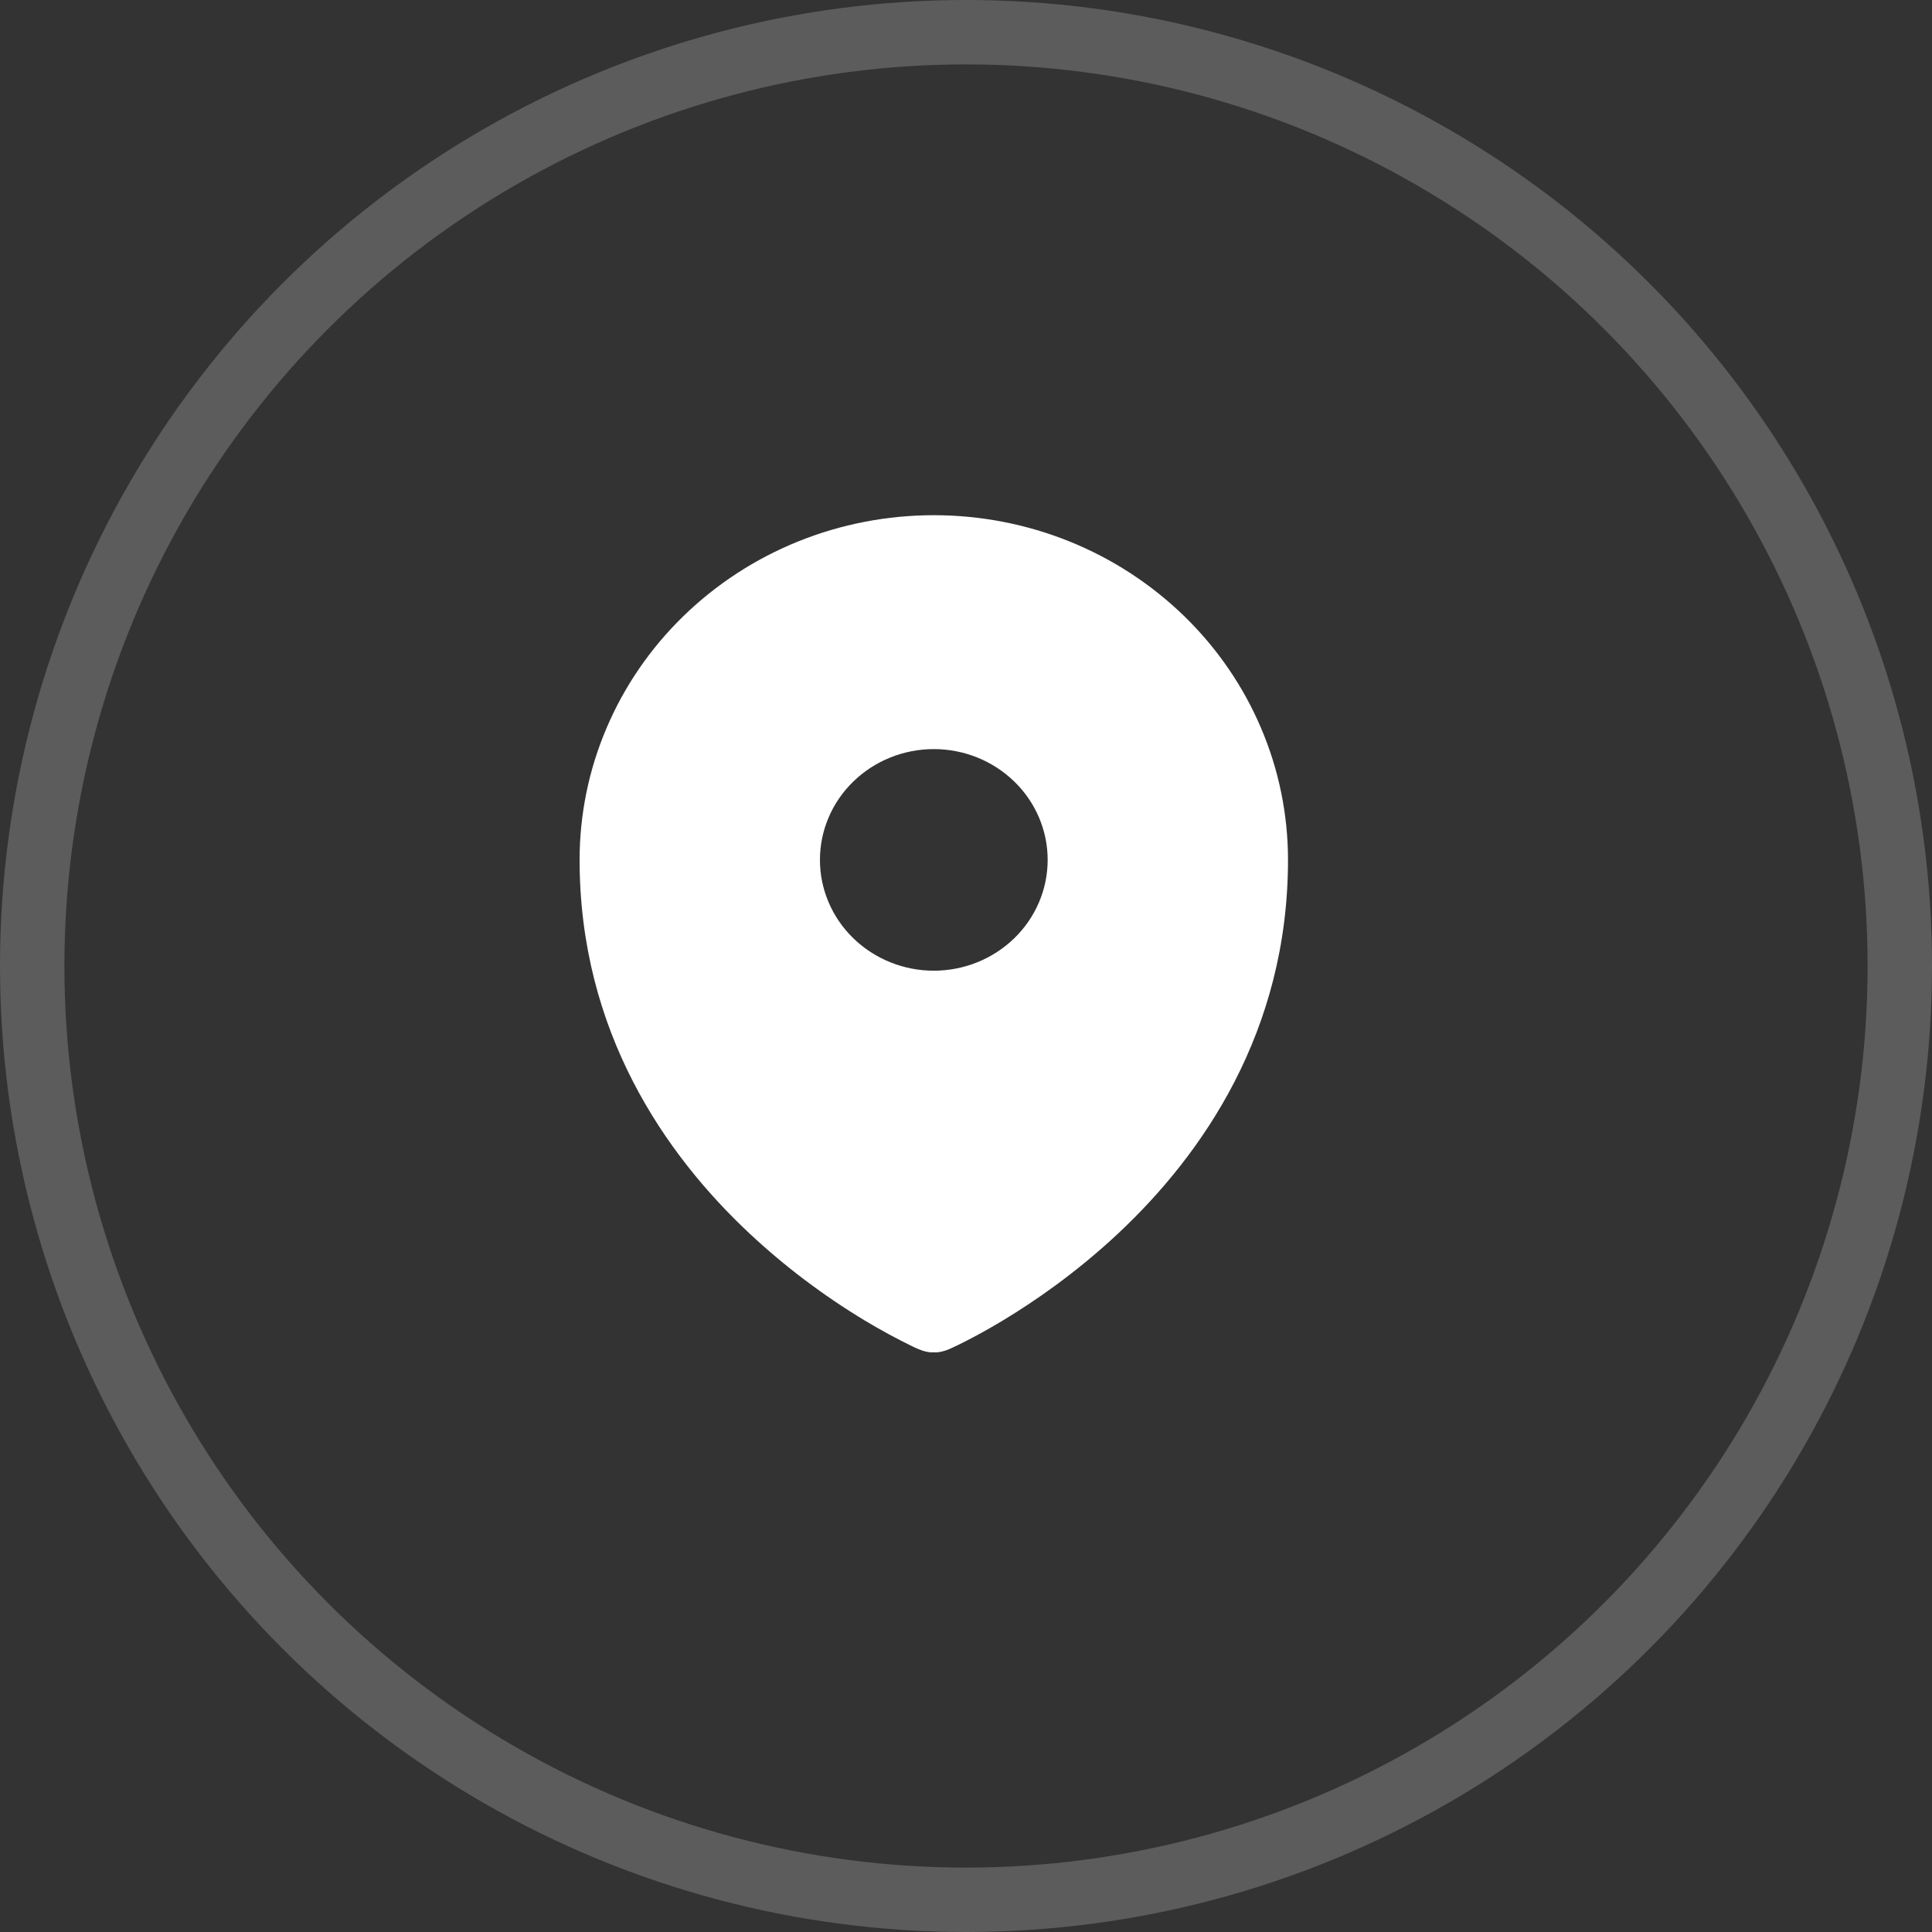
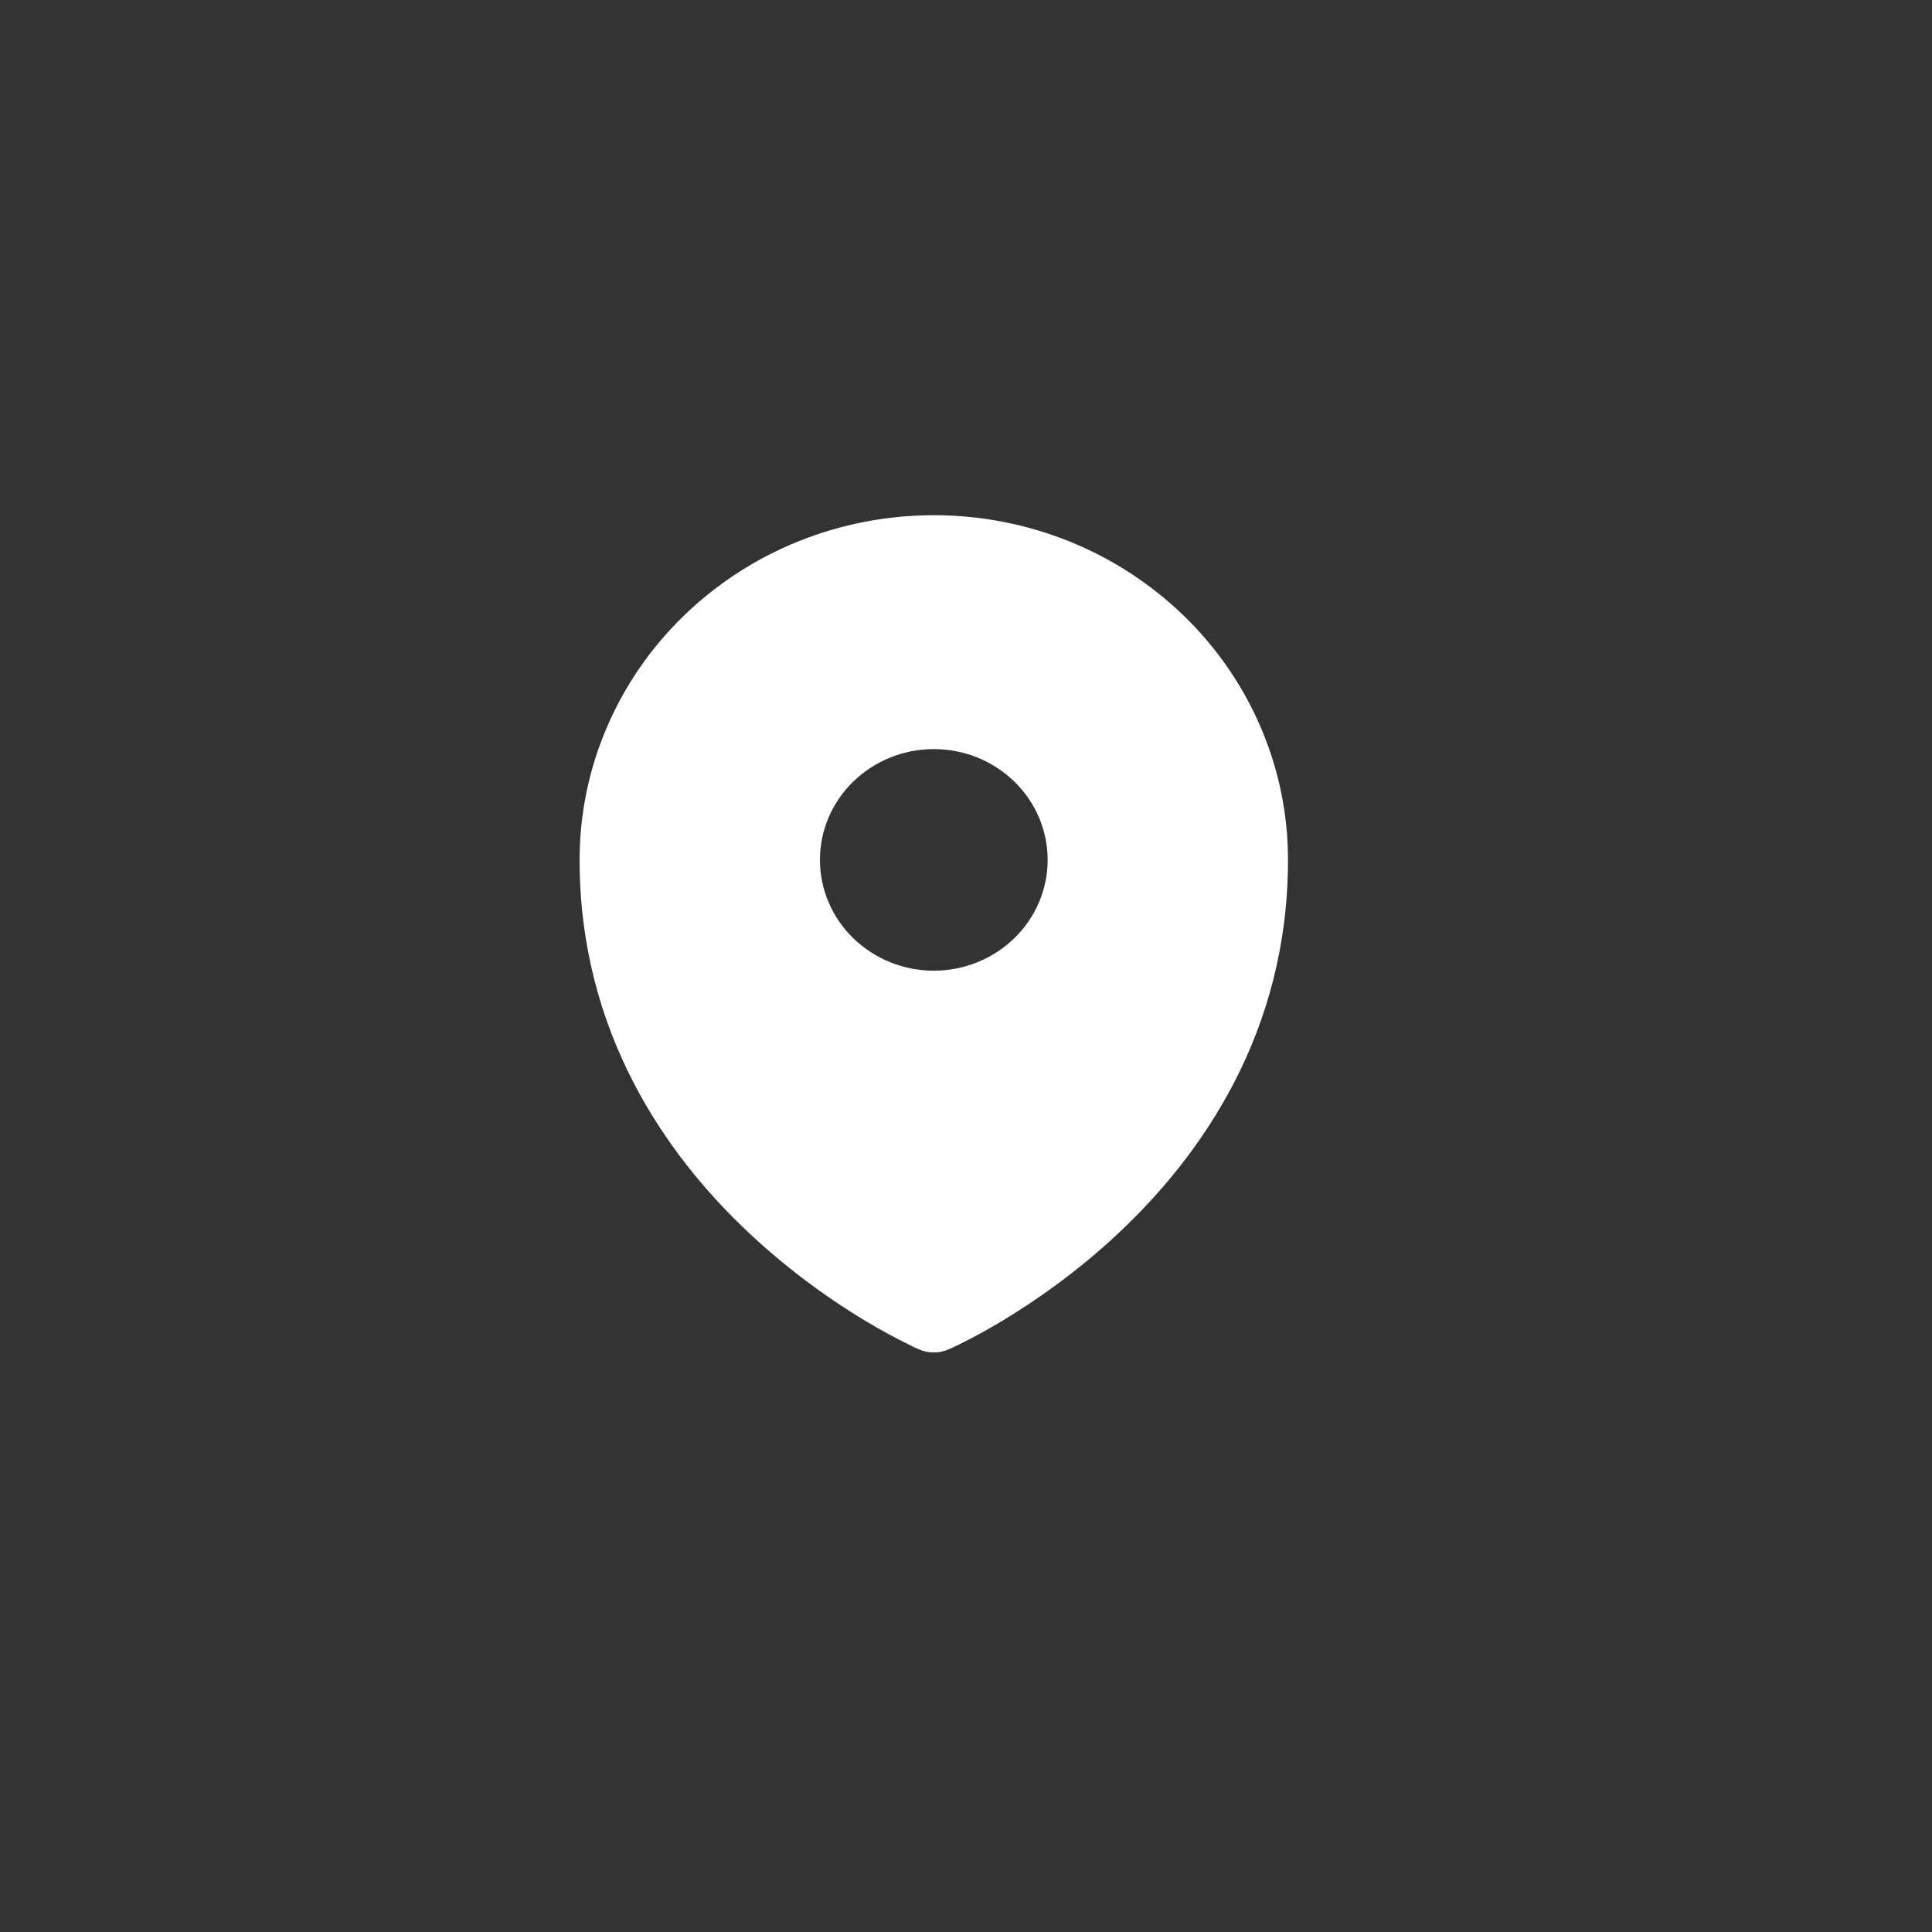
<svg xmlns="http://www.w3.org/2000/svg" width="30" height="30" viewBox="0 0 30 30" fill="none">
  <rect x="0" y="0" width="30" height="30" fill="#333333" stroke="none" />
-   <circle cx="15" cy="15" r="14.5" stroke="white" stroke-opacity="0.2" />
  <path fill-rule="evenodd" clip-rule="evenodd" d="M14.256 20.947L14.259 20.948C14.414 21.014 14.5 20.998 14.5 20.998C14.5 20.998 14.586 21.014 14.742 20.948L14.744 20.947L14.748 20.945L14.762 20.939C14.837 20.905 14.911 20.869 14.983 20.832C15.129 20.758 15.334 20.648 15.578 20.501C16.065 20.207 16.713 19.762 17.365 19.151C18.666 17.931 20 16.023 20 13.352C20 12.649 19.858 11.953 19.581 11.304C19.305 10.655 18.9 10.065 18.389 9.568C17.878 9.071 17.272 8.676 16.605 8.407C15.938 8.138 15.222 8 14.5 8C13.778 8 13.062 8.138 12.395 8.407C11.728 8.676 11.122 9.071 10.611 9.568C10.1 10.065 9.695 10.655 9.419 11.304C9.142 11.953 9 12.649 9 13.352C9 16.022 10.334 17.931 11.636 19.151C12.181 19.661 12.78 20.113 13.422 20.501C13.671 20.651 13.927 20.79 14.189 20.917L14.238 20.939L14.252 20.945L14.256 20.947ZM14.5 15.073C14.969 15.073 15.418 14.891 15.75 14.569C16.082 14.246 16.268 13.809 16.268 13.352C16.268 12.896 16.082 12.458 15.75 12.136C15.418 11.813 14.969 11.632 14.5 11.632C14.031 11.632 13.582 11.813 13.25 12.136C12.918 12.458 12.732 12.896 12.732 13.352C12.732 13.809 12.918 14.246 13.25 14.569C13.582 14.891 14.031 15.073 14.5 15.073Z" fill="white" />
</svg>